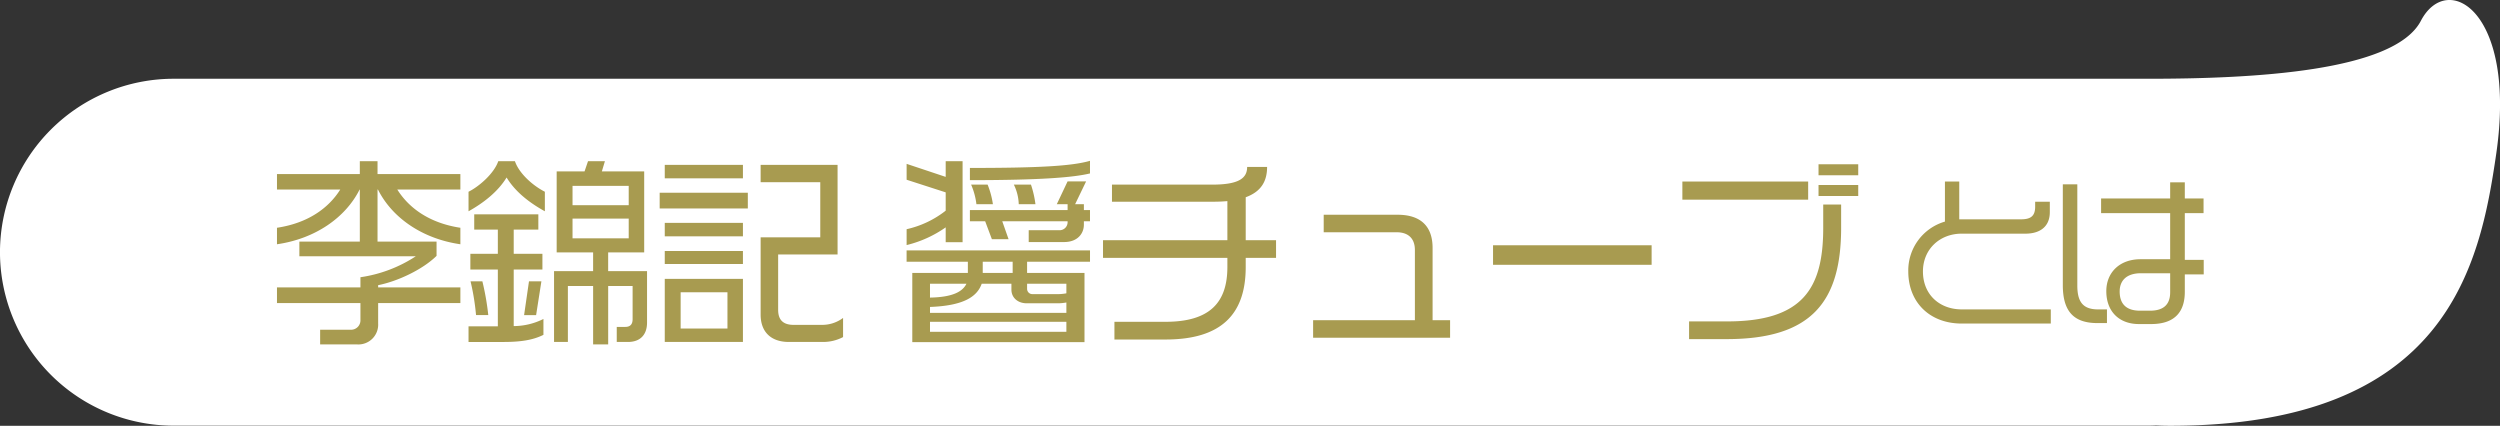
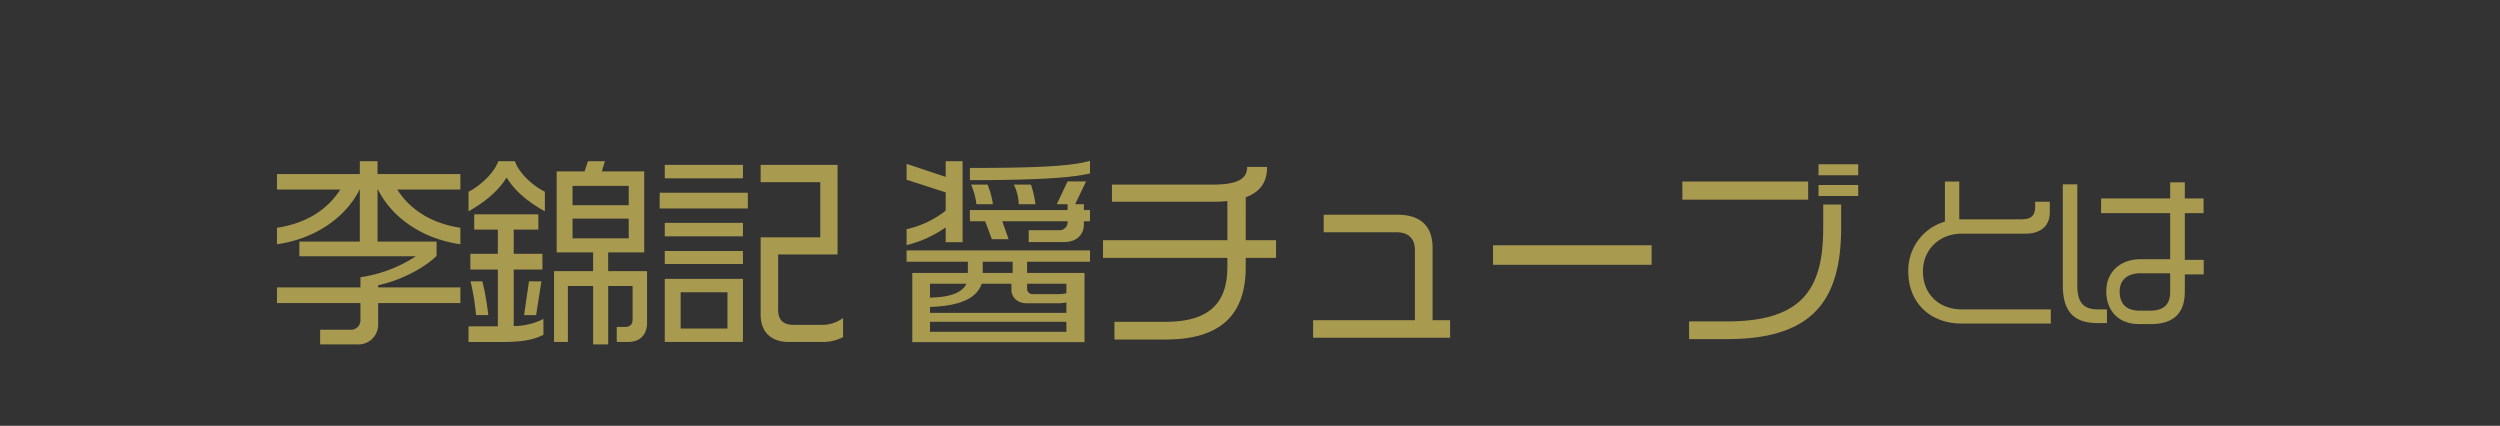
<svg xmlns="http://www.w3.org/2000/svg" id="title" width="761.441" height="129.687" viewBox="0 0 761.441 129.687">
  <rect x="0" y="0" width="761.441" height="129.687" fill="#333333" stroke="none" />
  <defs>
    <style>
      .cls-1 {
        fill: #fff;
      }

      .cls-1, .cls-2 {
        fill-rule: evenodd;
      }

      .cls-2 {
        fill: #a89b50;
      }
    </style>
  </defs>
-   <path id="シェイプ_739" data-name="シェイプ 739" class="cls-1" d="M1079.55,799.233c-8.1,15.5-51.34,17.63-83.068,17.63H395.167a52.892,52.892,0,0,0-52.954,52.829h0a52.892,52.892,0,0,0,52.954,52.83H996.482c0.832,0,1.659-.025,2.482-0.064,1.376,0.064,2.786.1,4.256,0.1,84.44,0,94.35-48.859,99.29-82.82C1108.83,796.318,1087.66,783.733,1079.55,799.233Z" transform="translate(-342.219 -792.875)" />
  <path id="李錦記_醤チューブ_とは" data-name="李錦記 醤チューブ とは" class="cls-2" d="M482.439,885.188v-4.774H457.392v-0.682c5.952-1.178,13.577-4.773,17.793-8.928v-4.339H457.206V850.594h0.124c4.278,8.555,13.453,15,25.109,16.677v-5.022c-9.423-1.426-15.685-6.013-19.219-11.655h19.219v-4.712H457.206v-3.906h-5.394v3.906H426.58v4.712h19.281c-3.534,5.642-9.8,10.229-19.281,11.655v5.022c11.656-1.674,20.893-8.122,25.17-16.677h0.062v15.871H433.4v4.464h35.463A41.648,41.648,0,0,1,452,877.314v3.1H426.58v4.774H452v5.083a2.866,2.866,0,0,1-2.913,3.038h-9.362v4.464h11.222a6.031,6.031,0,0,0,6.447-6.386v-6.2h25.047Zm56.854,5.952V875.454H527.452v-5.7h10.973V845.076H525.53l0.93-3.1h-5.146l-1.054,3.1h-8.494v24.675h11.1v5.7h-11.9v21.575h4.215V879.98h7.688v17.793h4.588V879.98h7.439v10.106c0,1.3-.5,2.356-2.232,2.356h-2.6v4.587h3.41C537.309,897.029,539.293,894.735,539.293,891.14Zm-31.122-33.913v-5.951c-3.906-1.984-7.936-5.766-9.114-9.3h-5.084c-1.177,3.534-5.579,7.564-9.051,9.3v5.951c4.65-2.6,8.989-6.013,11.593-10.291C499.119,851.214,503.335,854.561,508.171,857.227Zm-1.054,21.327h-3.782l-1.488,10.292h3.658Zm0.62,16.305v-4.835a20.323,20.323,0,0,1-9.052,2.169V874.959h8.742v-4.775h-8.742v-7.377h7.5v-4.65H486.658v4.65h7.191v7.377H485.48v4.775h8.369v17.3h-8.927v4.774h10.54C500.793,897.029,504.513,896.471,507.737,894.859Zm-16.8-6.013a79.262,79.262,0,0,0-1.8-10.292h-3.6a72.648,72.648,0,0,1,1.674,10.292h3.72Zm42.777-33.478H516.6v-5.89h17.111v5.89Zm0,10.1H516.6v-6.014h17.111v6.014ZM599,895.541v-5.828a10.623,10.623,0,0,1-6.51,2.109h-8.555c-3.162,0-4.712-1.489-4.712-4.588V870.371h18.1V843.092H573.89v5.27h18.165v16.8H573.89v23.559c0,5.022,2.914,8.307,8.618,8.307H592.8A13.083,13.083,0,0,0,599,895.541Zm-30.5-48.357v-4.092H544.69v4.092H568.5Zm1.489,9.175v-4.773H543.14v4.773h26.845Zm-1.489,8.494v-4.092H544.69v4.092H568.5Zm0,8.431v-3.967H544.69v3.967H568.5Zm0,23.745V877.81H544.69v19.219H568.5Zm-4.711-4.092H549.526V881.9h14.259v11.035ZM674.205,845.7v-3.844c-5.518,1.612-15.809,2.17-36.578,2.17v3.72C659.077,847.742,669.059,846.936,674.205,845.7Zm-16.615,9.361a30.832,30.832,0,0,0-1.364-5.951h-5.208a14.543,14.543,0,0,1,1.488,5.951h5.084Zm16.615,5.208v-3.409h-1.86v-1.8h-2.666l3.348-6.943h-5.642l-3.285,6.943h3.285v1.8H637.627v3.409h4.65l2.046,5.456h5.083l-1.922-5.456h19.9v0.186a2.442,2.442,0,0,1-2.542,2.542h-9.3v3.6h10.787c4.154,0,6.014-2.666,6.014-5.27v-1.054h1.86Zm-29.572-5.208a25.754,25.754,0,0,0-1.612-5.951H638a21.278,21.278,0,0,1,1.612,5.951h5.022ZM635.4,866.651V841.976h-5.146v4.774l-11.9-3.968v4.836l11.9,3.844v5.579a29.71,29.71,0,0,1-11.9,5.642v4.836a35.194,35.194,0,0,0,11.9-5.394v4.526H635.4Zm38.81,5.951v-3.471H618.346V872.6h18.661v3.41H620.082v21.079h52.449V876.012H655.048V872.6h19.157Zm-7.192,9.61a14.92,14.92,0,0,1-3.1.248H656.66a1.6,1.6,0,0,1-1.612-1.612V879.3h11.965v2.914Zm-16.367-6.2h-9.113V872.6h9.113v3.41Zm16.367,12.152H625.475v-1.8c10.106-.372,14.322-3.038,15.748-7.068h9.051v1.8c0,2.418,1.922,4.154,4.65,4.154h9.113a14.424,14.424,0,0,0,2.976-.248v3.162Zm0,5.765H625.475v-3.038h41.538v3.038ZM636.573,879.3c-1.178,2.418-4.216,4.092-11.1,4.216V879.3h11.1Zm94.3-7.874v-5.393h-9.238V852.95c4.774-1.736,6.51-4.96,6.51-9.238h-6.076c0,3.348-2.355,5.394-10.6,5.394H680.9v5.208h30.75c1.612,0,3.038-.062,4.4-0.186v11.9h-37.88v5.393h37.88v2.791c0,10.787-5.332,16.676-18.847,16.676H681.648v5.394h15.561c16.987,0,24.426-7.687,24.426-22.07v-2.791h9.238Zm53.01,24.3V890.4h-5.331V868.387c0-6.572-3.6-10.106-10.664-10.106h-22.5v5.332h22.194c3.72,0,5.58,2.046,5.58,5.394V890.4h-31v5.332h41.724Zm61.38-22.194v-5.952h-48.3v5.952h48.3Zm62.93-27.279v-3.348H896.1v3.348h12.09Zm0,6.323V849.23H896.1v3.347h12.09Zm-15.251,1.117v-5.518H854.628v5.518h38.314Zm10.043,8.555v-7.068h-5.456v7.13c0,18.475-6.261,28.456-29.262,28.456H856.674v5.394h11.469C893.933,896.161,902.985,884.816,902.985,862.249Zm63.857,29.176v-4.316H939.707c-6.7,0-11.806-4.465-11.806-11.558,0-6.747,5.109-11.509,11.806-11.509h19.446c4.266,0,7.391-2.034,7.391-6.548v-3.175h-4.465v1.538c0,3.026-1.587,3.82-4.365,3.82H938.963V848.168H934.6v12.2a15.486,15.486,0,0,0-11.162,15.18c0,9.474,6.6,15.874,16.271,15.874h27.135Zm46.578-14.981v-4.415h-5.76V857.792h5.71v-4.465h-5.71v-4.911h-4.46v4.911H982.164v4.465H1003.2V871.83h-9.031c-6.449,0-10.417,4.118-10.417,9.723,0,6.3,4.017,10.021,9.921,10.021h3.72c7.637,0,10.267-4.167,10.267-9.823v-5.307h5.76Zm-29.47,14.832v-4.167h-2.729c-4.662,0-6.3-2.381-6.3-7.292V849.012h-4.416v30.706c0,7.59,2.977,11.558,10.517,11.558h2.927Zm19.25-9.375c0,3.422-1.69,5.605-6.154,5.605H994.02c-3.72,0-6.2-1.637-6.2-5.854,0-3.175,1.935-5.555,6.5-5.555h8.883v5.8Z" transform="translate(-342.219 -792.875)" />
</svg>